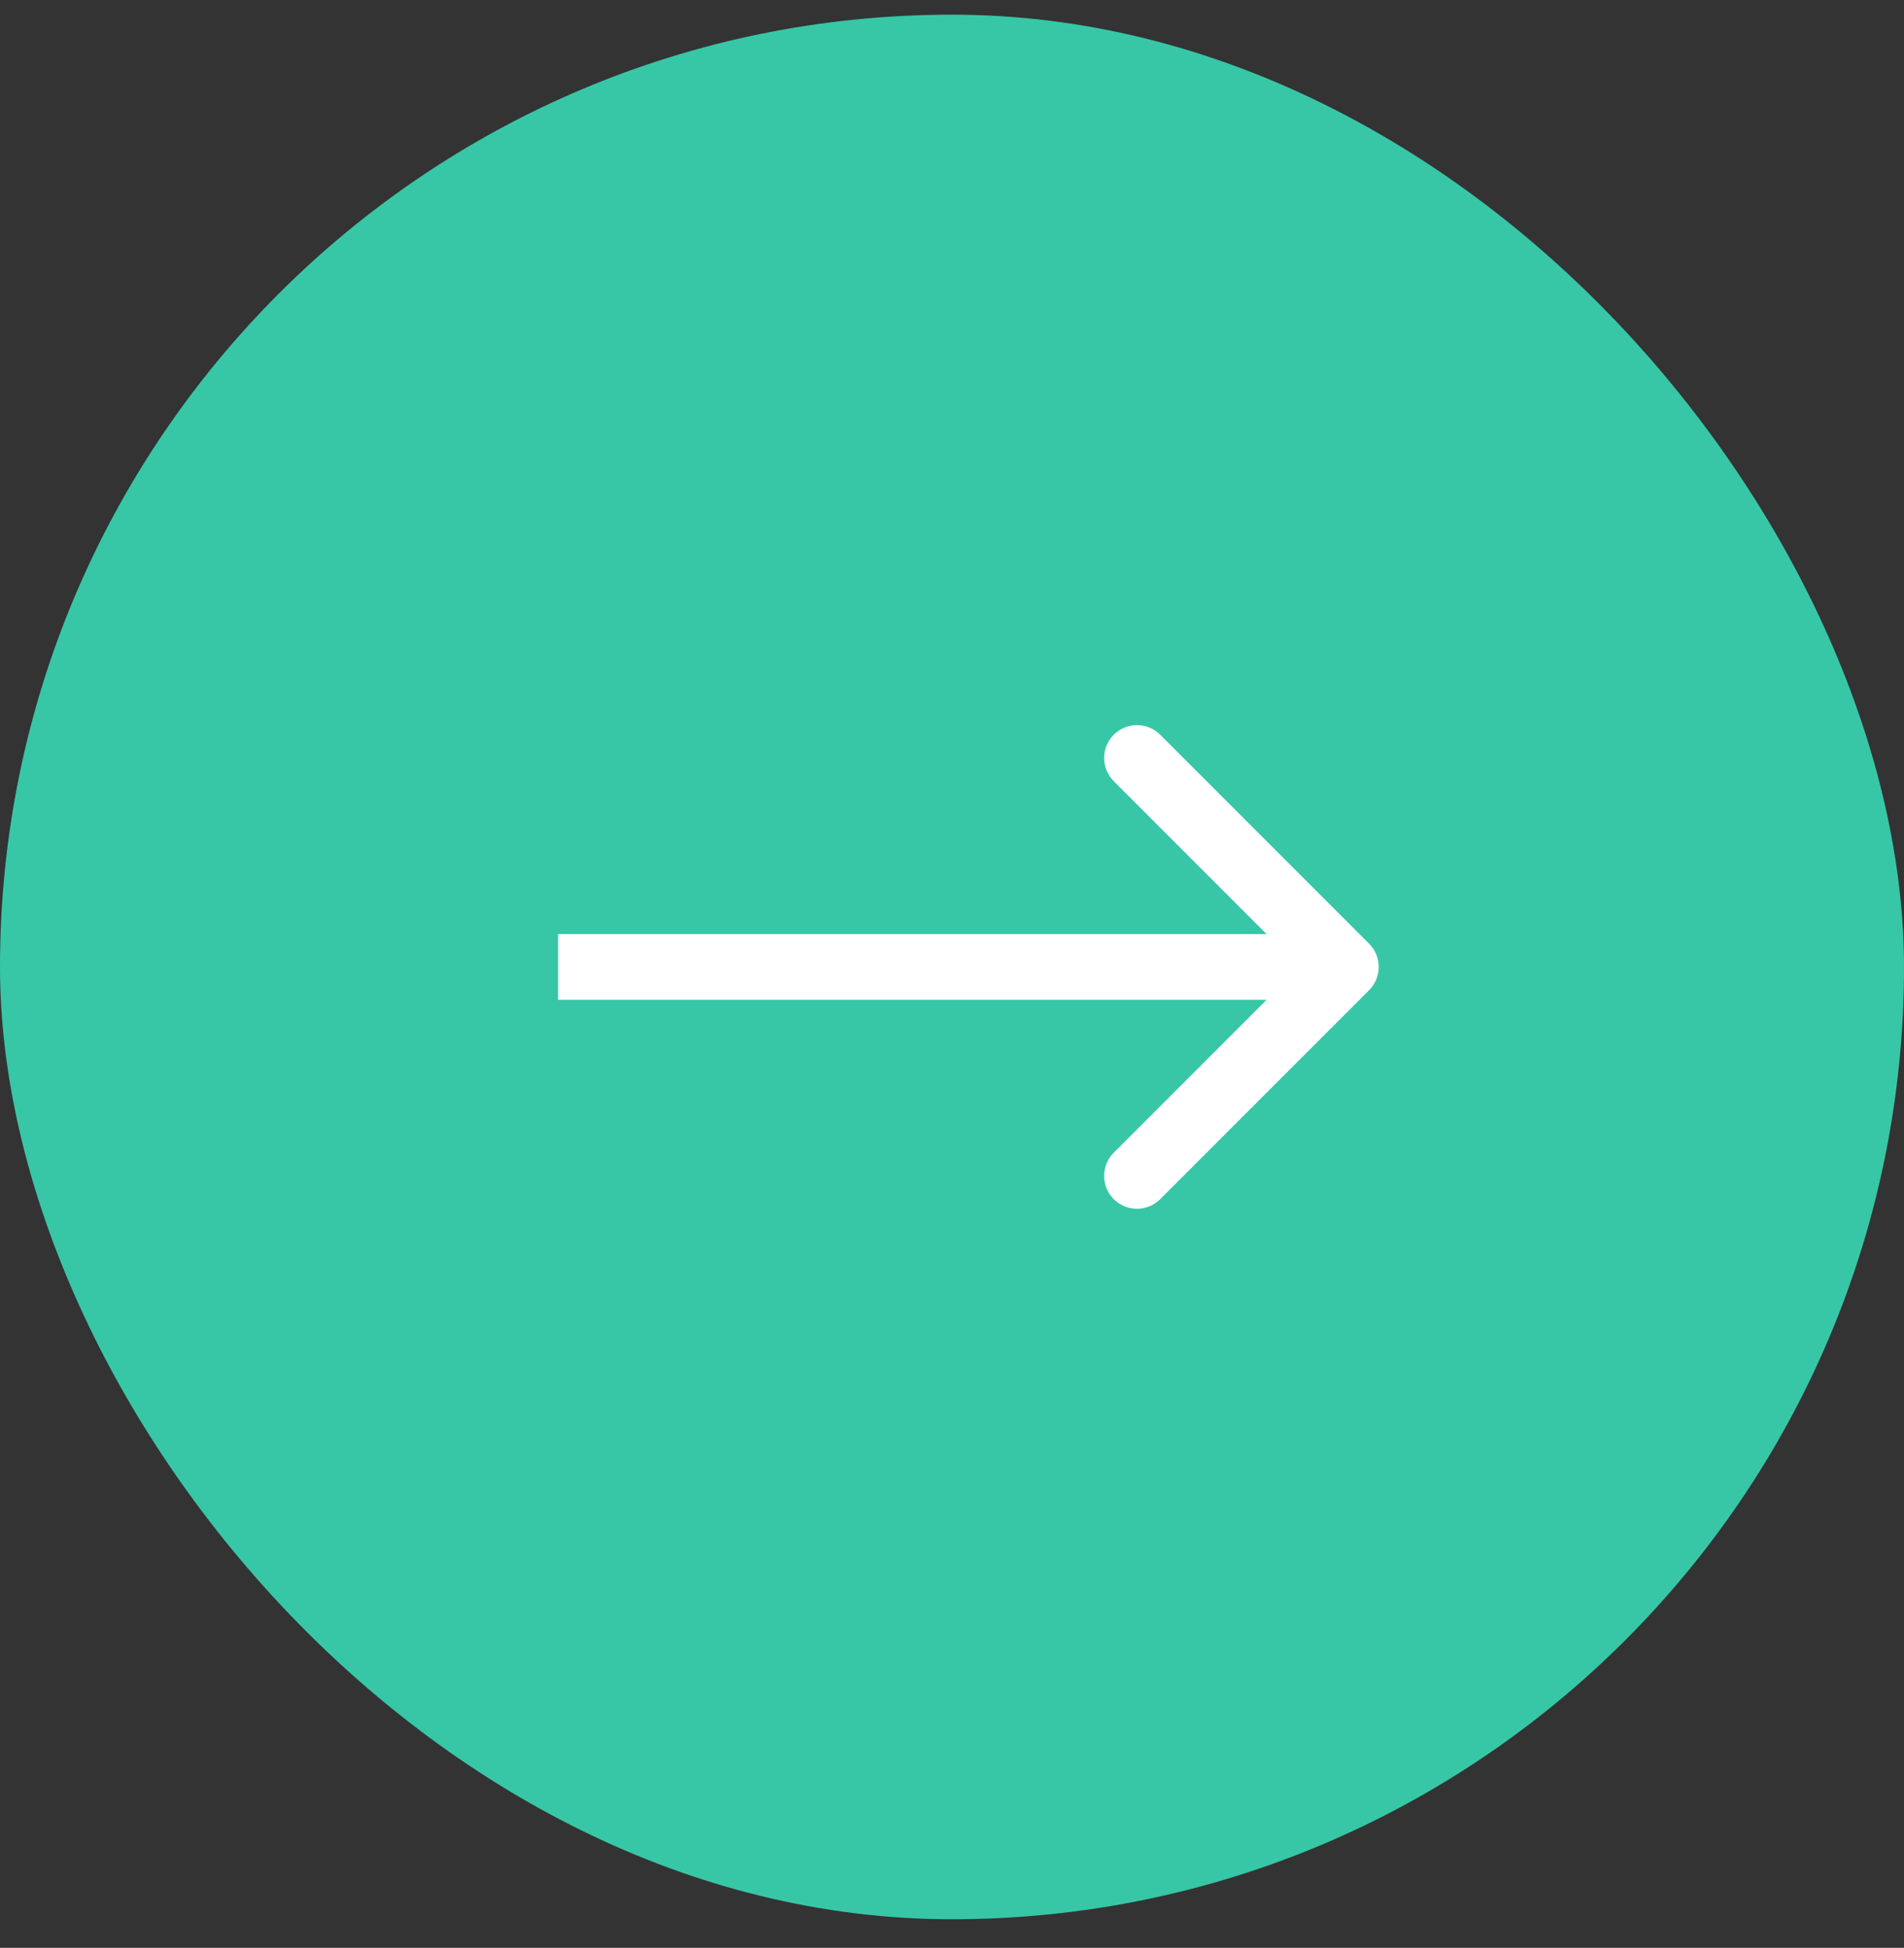
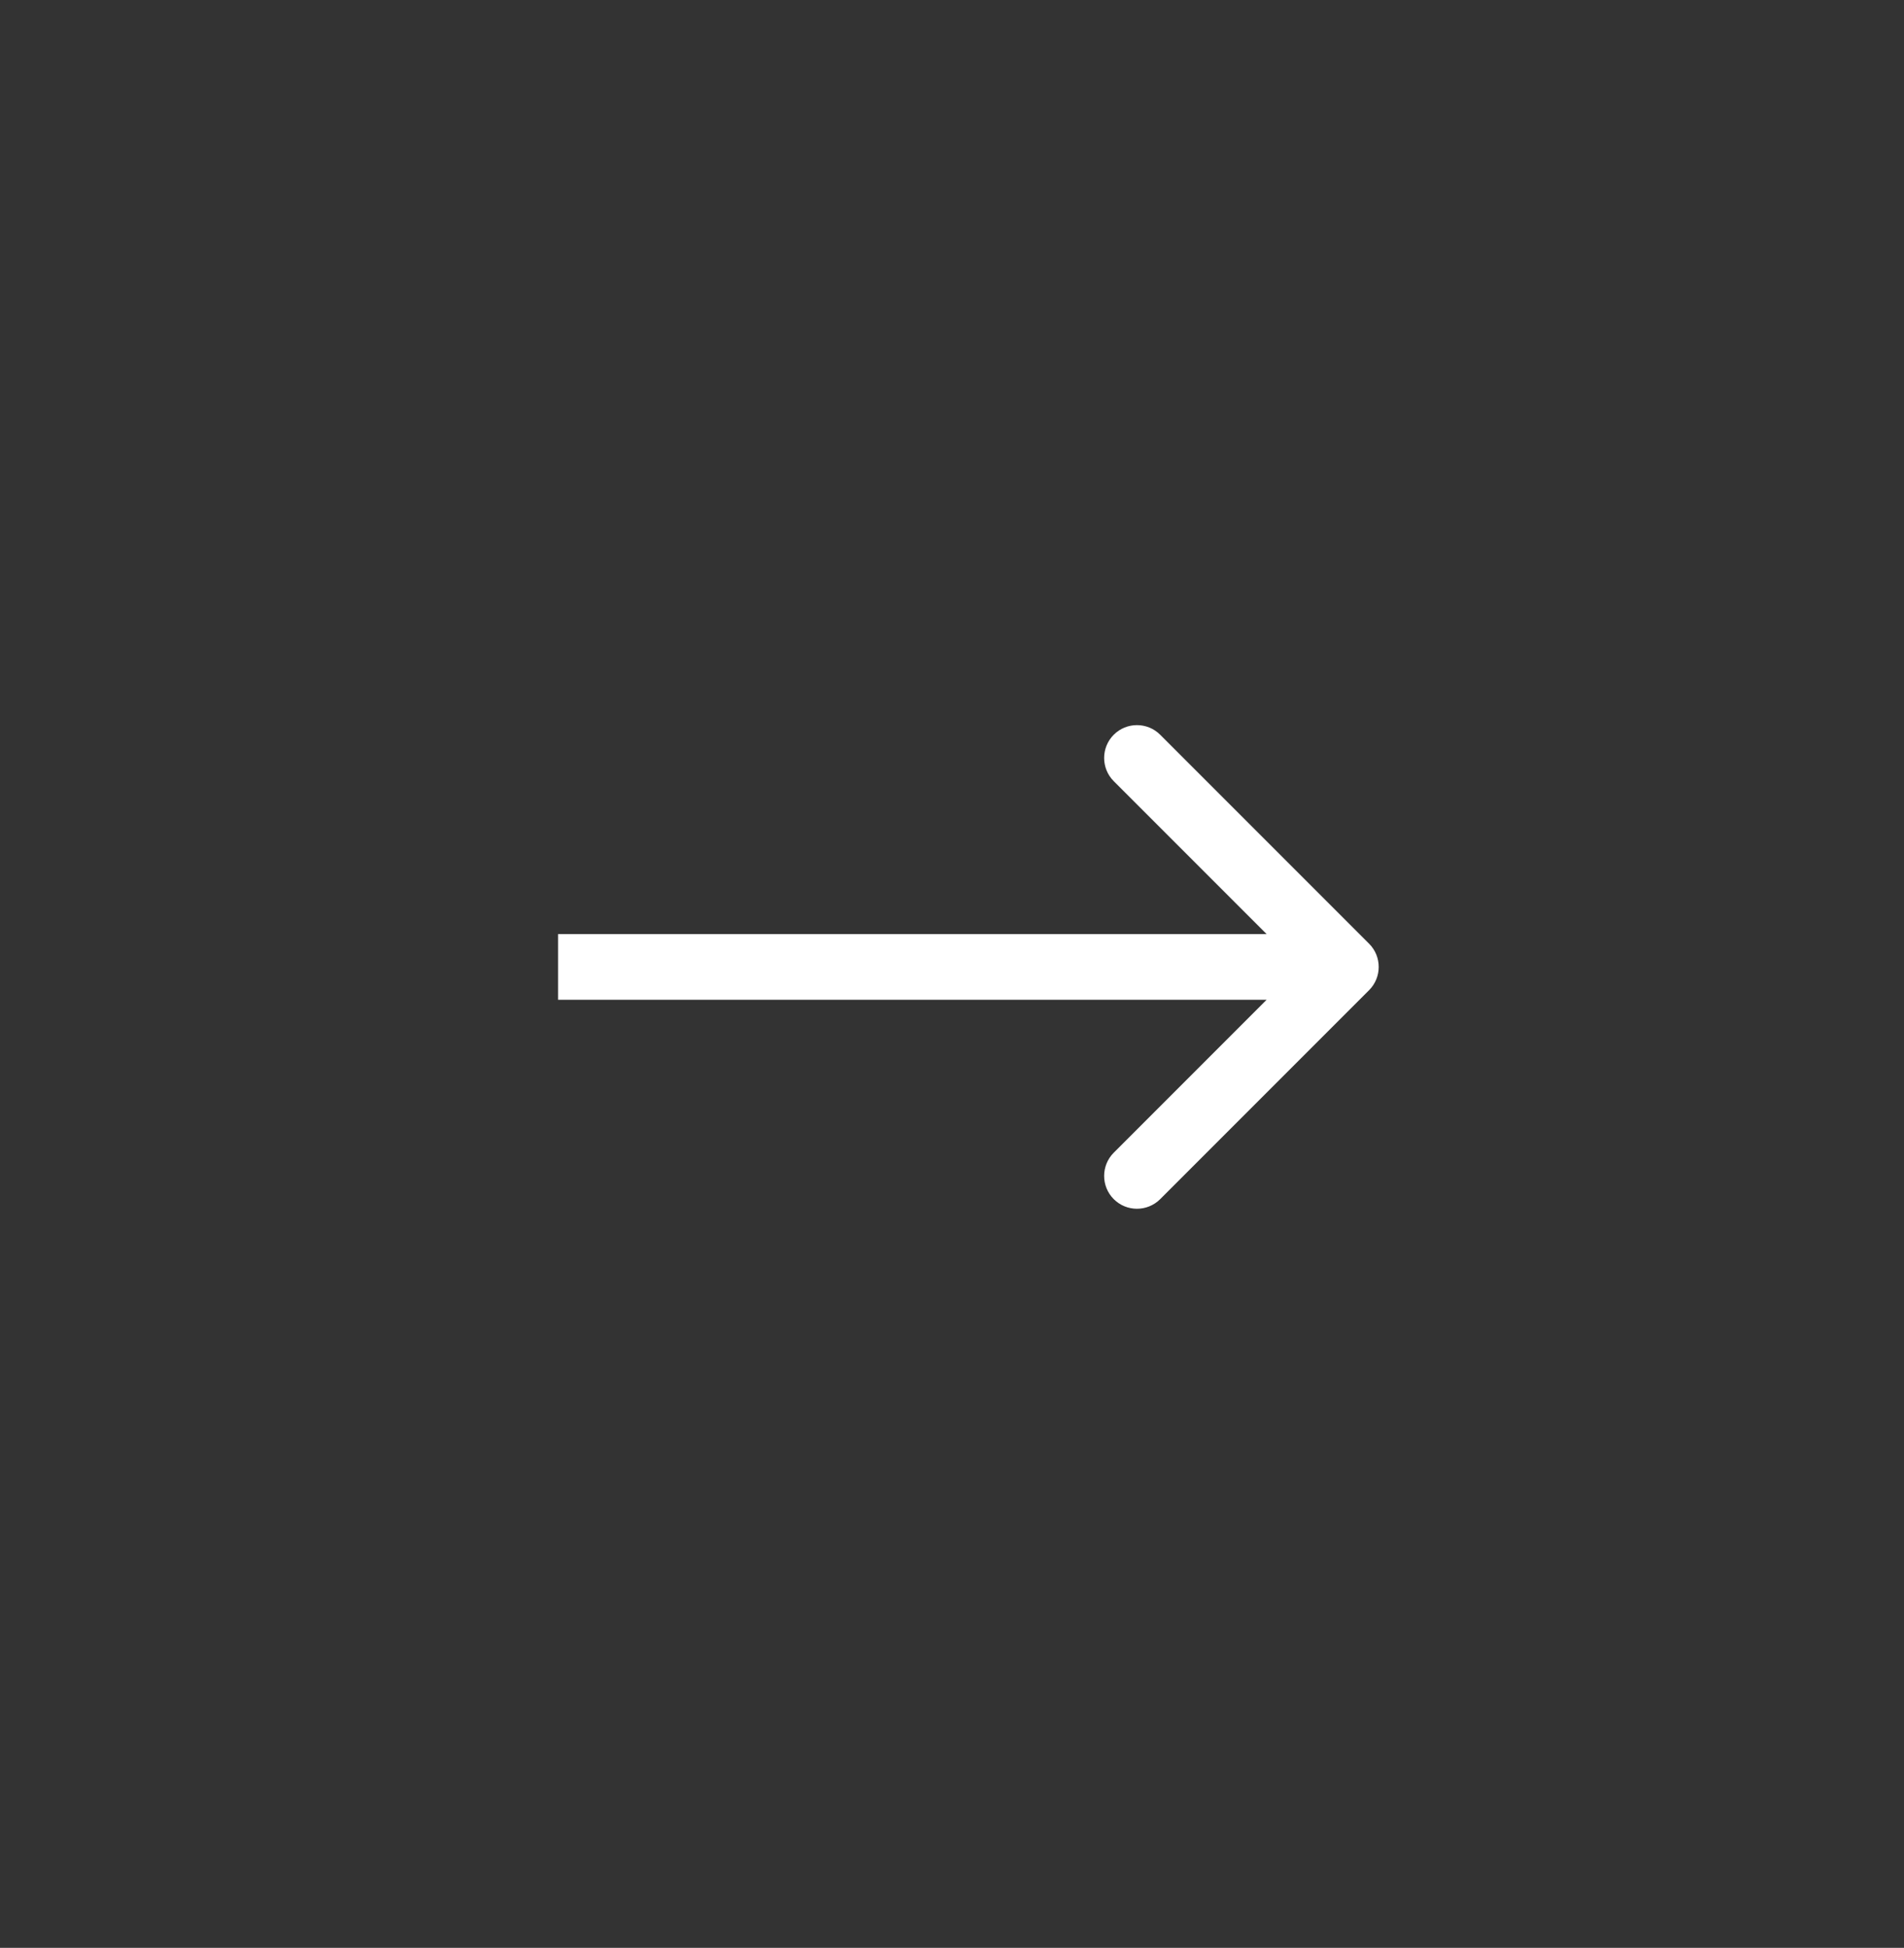
<svg xmlns="http://www.w3.org/2000/svg" width="44" height="45" viewBox="0 0 44 45" fill="none">
  <rect x="0" y="0" width="44" height="45" fill="#333333" stroke="none" />
-   <rect y="0.339" width="44" height="44" rx="22" fill="#37C7A6" />
  <path d="M31.639 22.875C31.935 22.579 31.935 22.098 31.639 21.802L26.811 16.974C26.514 16.678 26.034 16.678 25.738 16.974C25.442 17.27 25.442 17.751 25.738 18.047L30.029 22.338L25.738 26.63C25.442 26.926 25.442 27.407 25.738 27.703C26.034 27.999 26.514 27.999 26.811 27.703L31.639 22.875ZM12.896 22.339L12.896 23.097L31.102 23.097L31.102 22.338L31.102 21.58L12.896 21.58L12.896 22.339Z" fill="white" />
</svg>